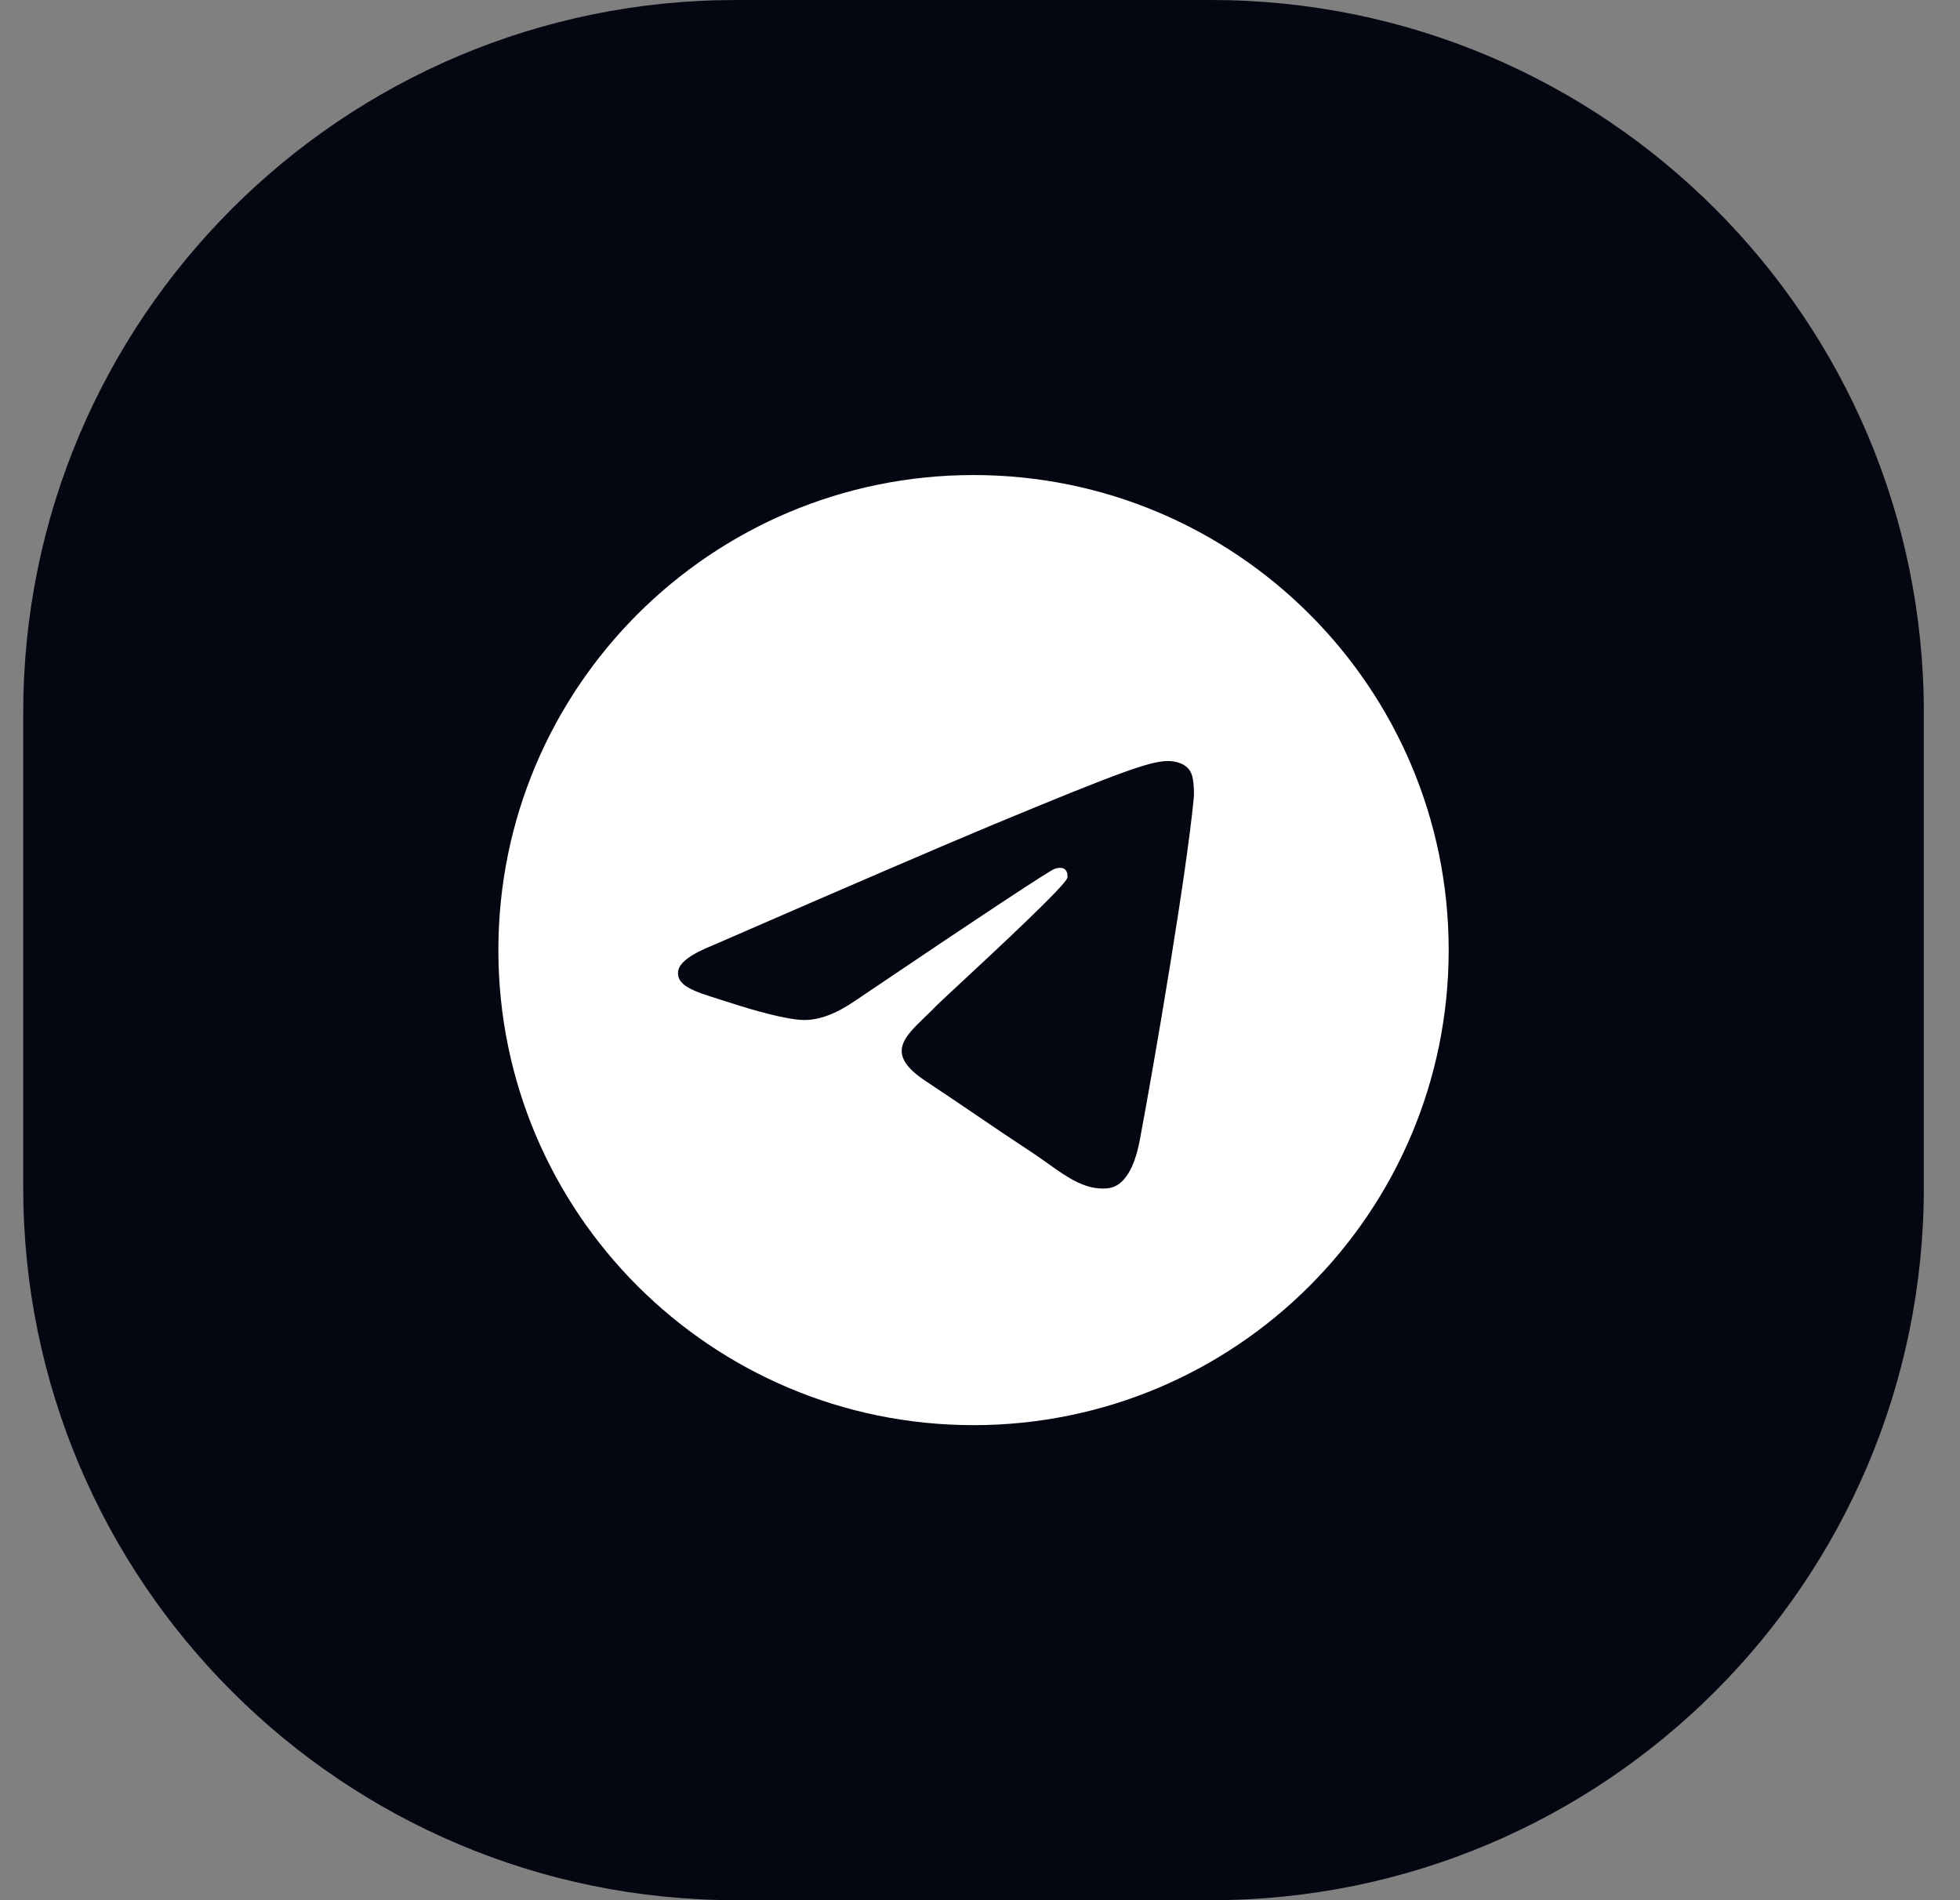
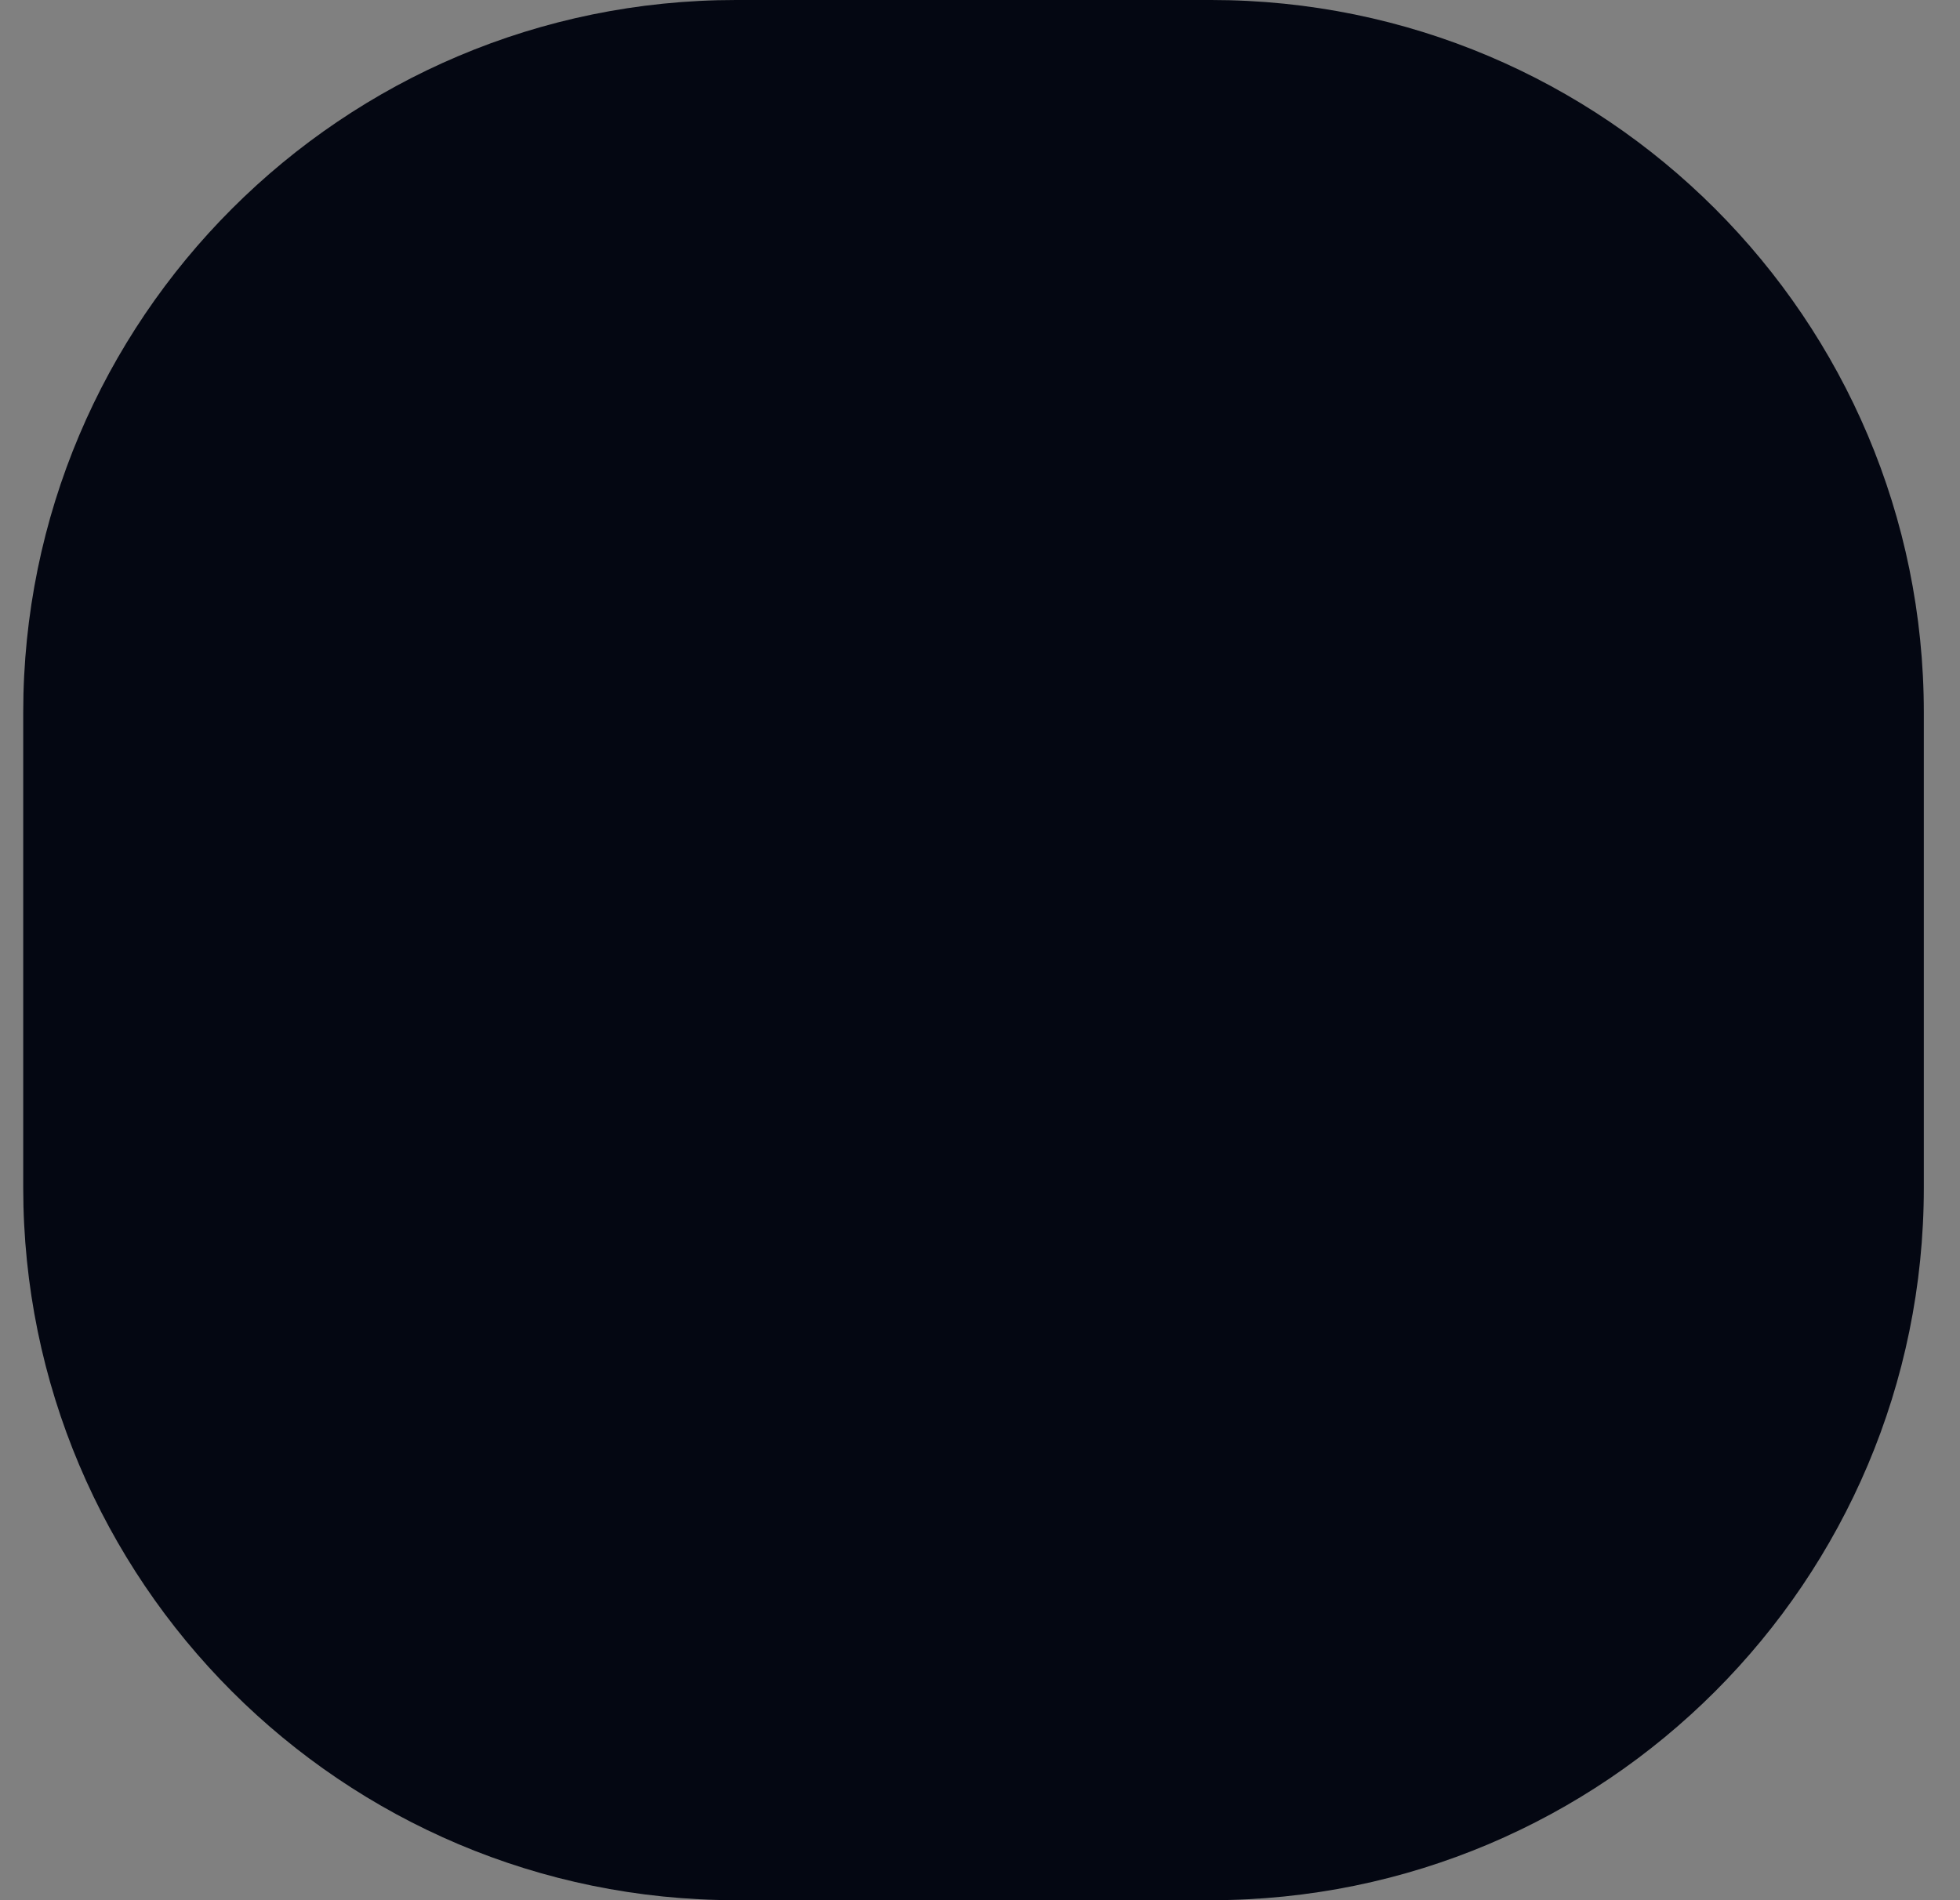
<svg xmlns="http://www.w3.org/2000/svg" width="33" height="32" viewBox="0 0 33 32" fill="none">
  <rect x="0" y="0" width="33" height="32" fill="#808080" stroke="none" />
  <path d="M0.391 12C0.391 5.373 5.763 0 12.391 0H20.391C27.018 0 32.391 5.373 32.391 12V20C32.391 26.627 27.018 32 20.391 32H12.391C5.763 32 0.391 26.627 0.391 20V12Z" fill="#040712" />
  <g clip-path="url(#clip0_3666_95)">
-     <path fill-rule="evenodd" clip-rule="evenodd" d="M24.391 16C24.391 20.418 20.809 24 16.391 24C11.972 24 8.391 20.418 8.391 16C8.391 11.582 11.972 8 16.391 8C20.809 8 24.391 11.582 24.391 16ZM16.677 13.906C15.899 14.23 14.344 14.899 12.012 15.915C11.633 16.066 11.435 16.213 11.417 16.358C11.386 16.601 11.691 16.697 12.106 16.827C12.163 16.845 12.221 16.864 12.281 16.883C12.69 17.016 13.239 17.171 13.525 17.177C13.784 17.183 14.073 17.076 14.392 16.857C16.571 15.386 17.696 14.643 17.767 14.627C17.817 14.615 17.886 14.601 17.933 14.643C17.979 14.684 17.975 14.763 17.97 14.784C17.939 14.913 16.743 16.025 16.123 16.601C15.93 16.781 15.793 16.908 15.765 16.937C15.703 17.002 15.639 17.064 15.577 17.123C15.198 17.489 14.913 17.763 15.593 18.211C15.92 18.427 16.181 18.605 16.442 18.782C16.727 18.976 17.011 19.169 17.378 19.41C17.472 19.472 17.561 19.536 17.649 19.598C17.98 19.834 18.278 20.046 18.646 20.012C18.86 19.993 19.08 19.792 19.192 19.192C19.457 17.775 19.978 14.706 20.099 13.441C20.109 13.33 20.096 13.188 20.085 13.126C20.075 13.063 20.052 12.975 19.971 12.909C19.876 12.831 19.728 12.815 19.662 12.816C19.361 12.821 18.899 12.982 16.677 13.906Z" fill="white" />
-   </g>
+     </g>
  <defs>
    <clipPath id="clip0_3666_95">
      <rect width="16" height="16" fill="white" transform="translate(8.391 8)" />
    </clipPath>
  </defs>
</svg>